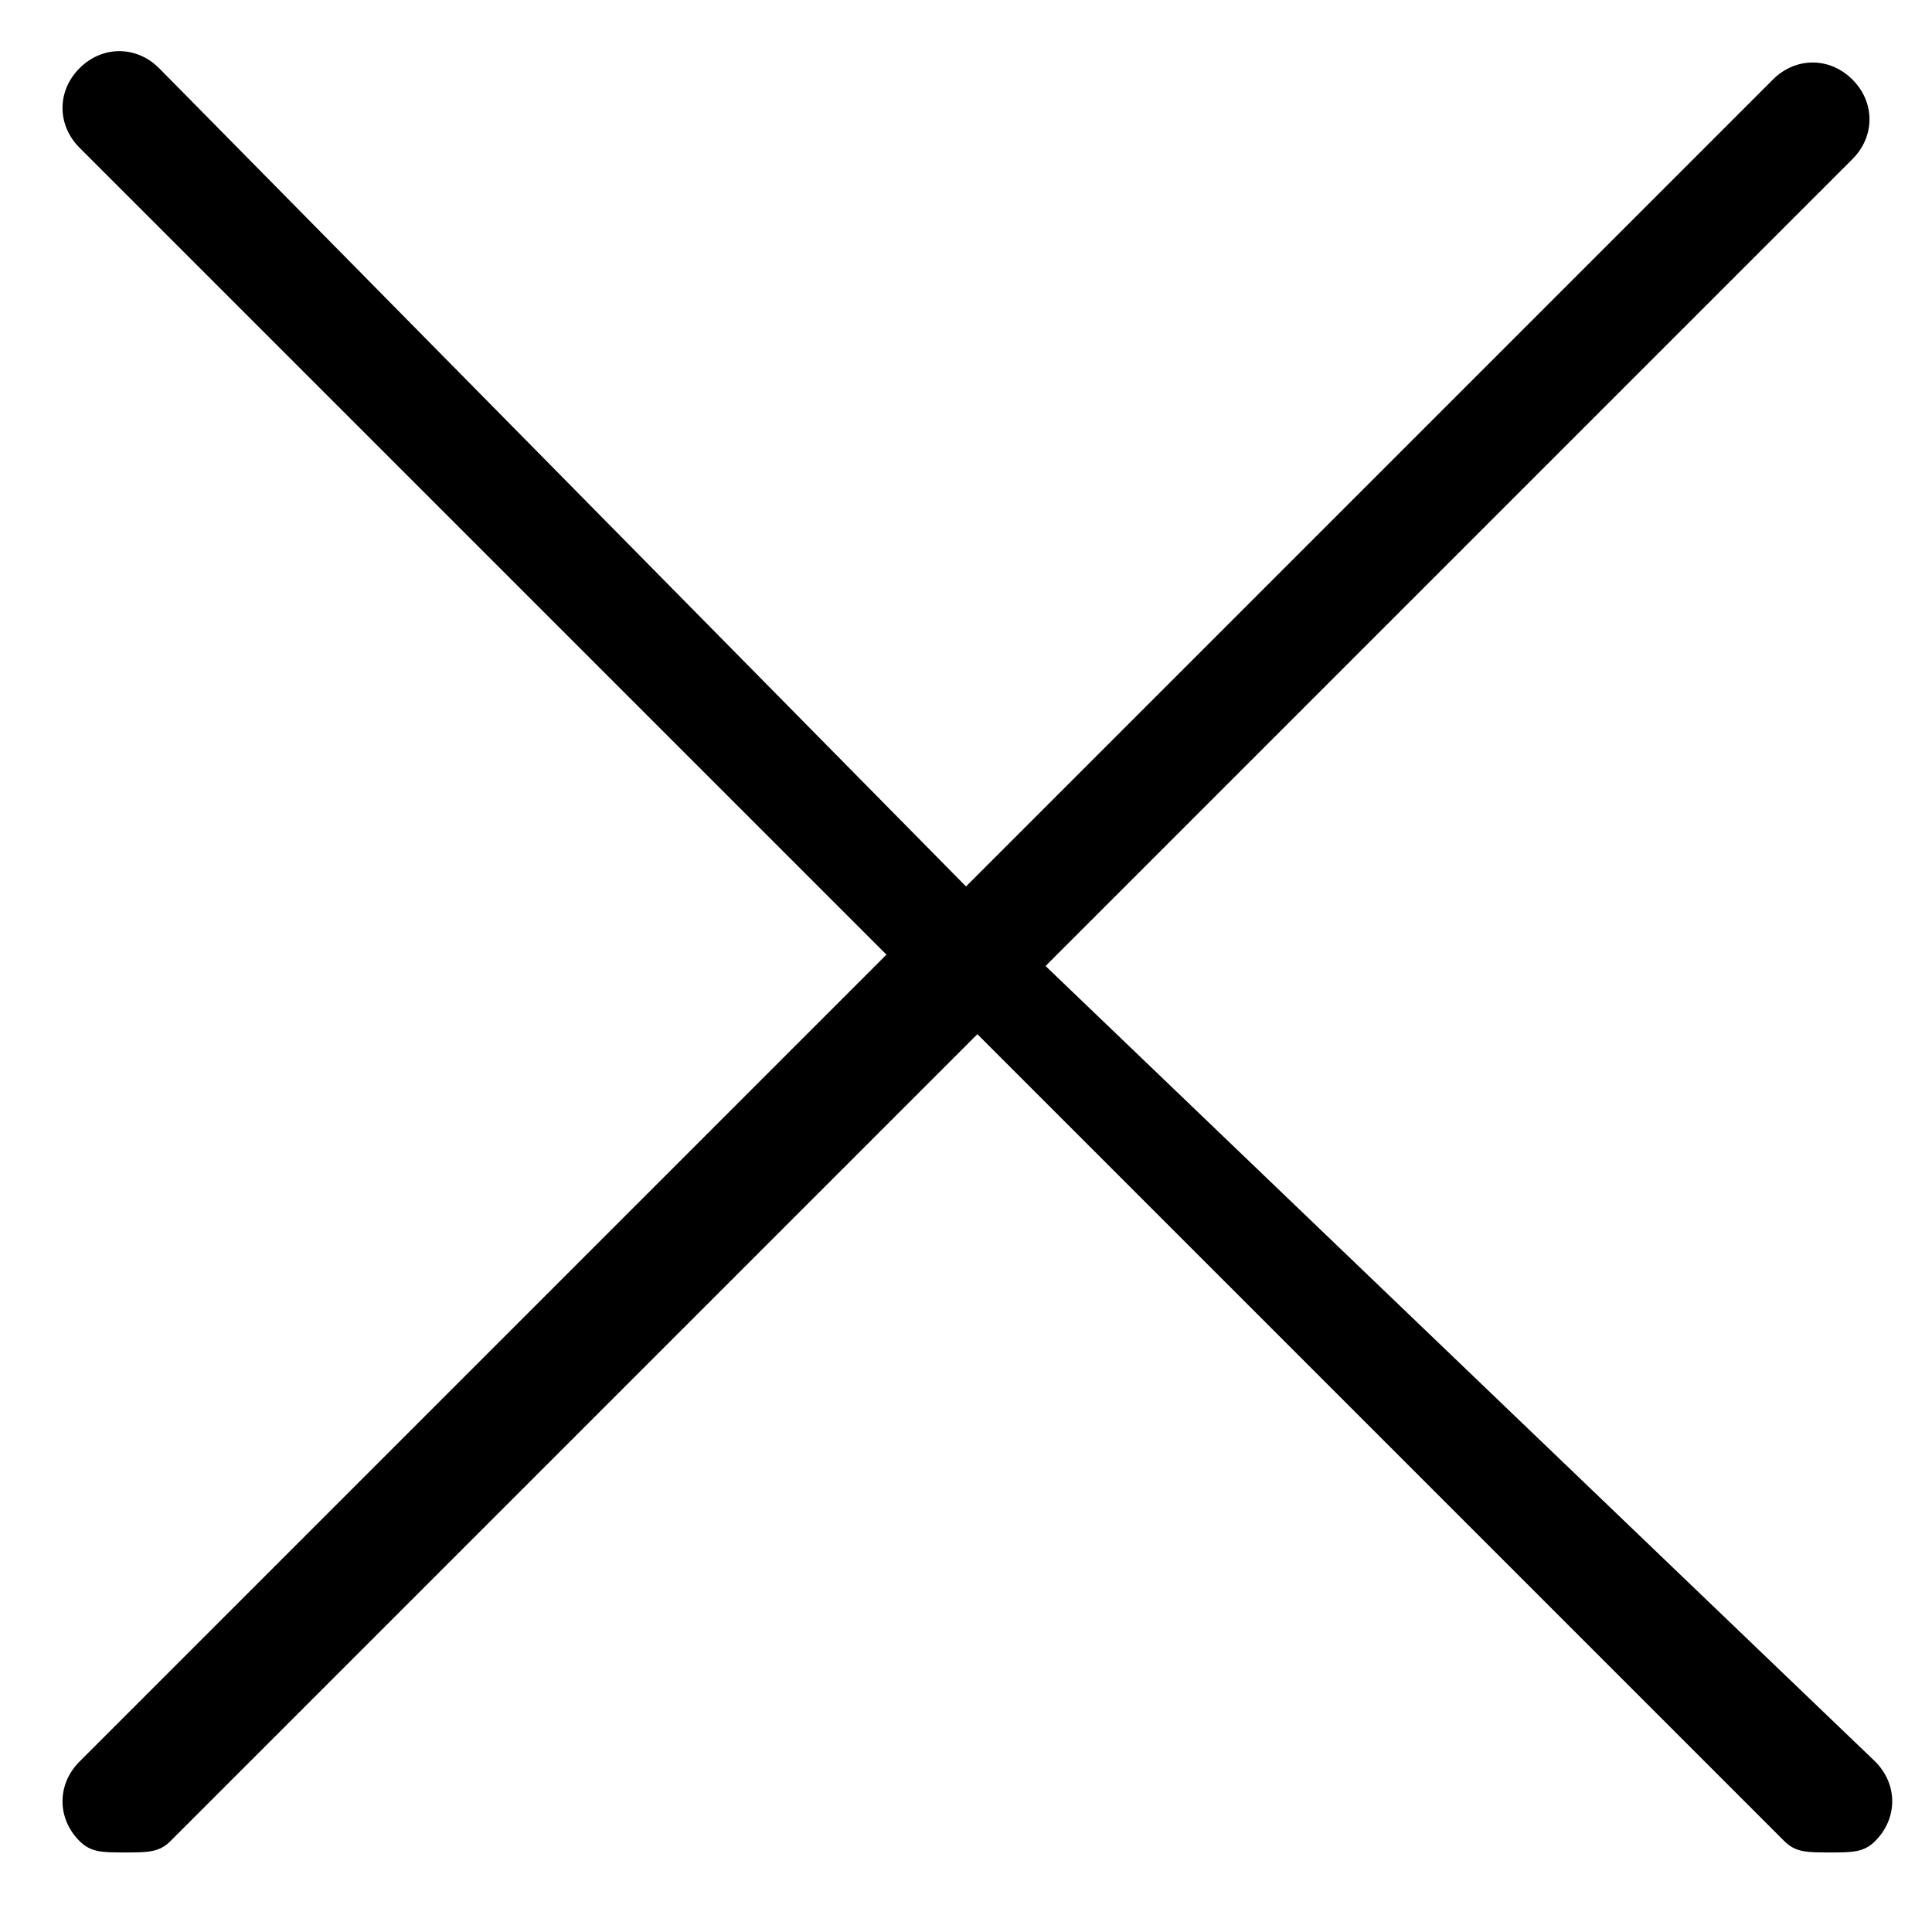
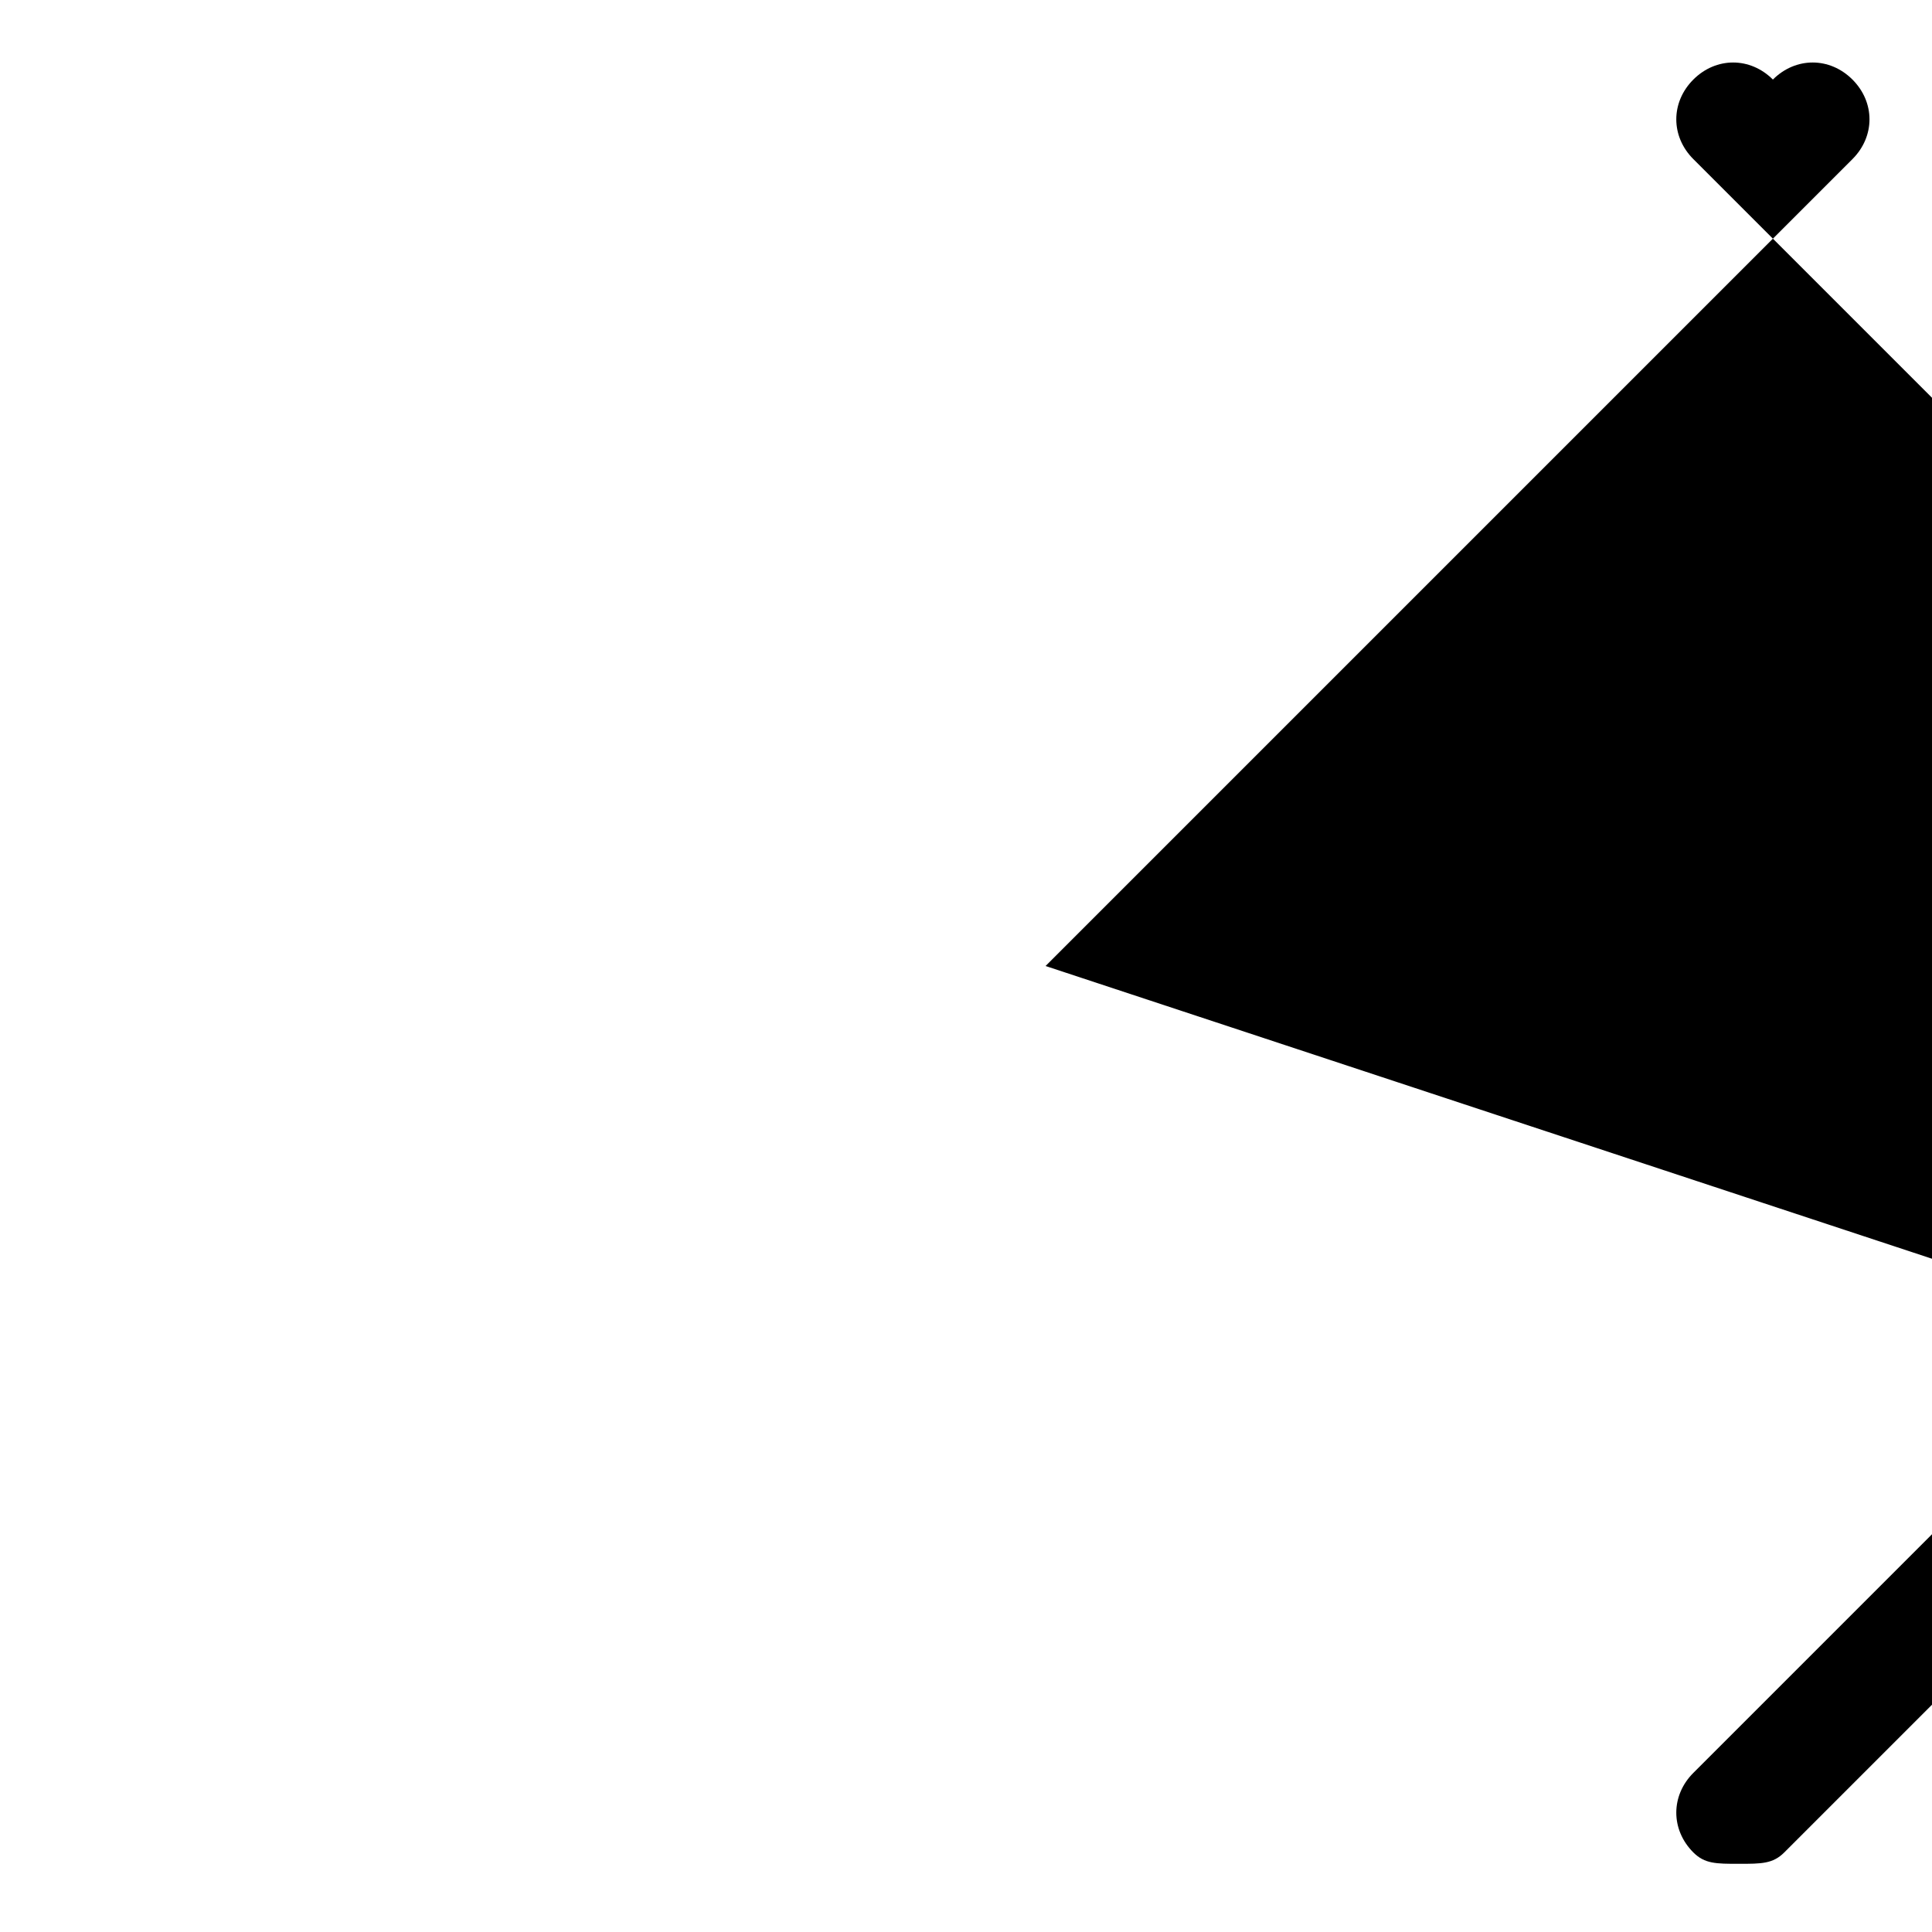
<svg xmlns="http://www.w3.org/2000/svg" viewBox="0 0 17 17">
-   <path d="m9.2 8.5 7.1-7.1c.2-.2.2-.5 0-.7s-.5-.2-.7 0l-7.1 7.1-7.1-7.2c-.2-.2-.5-.2-.7 0s-.2.5 0 .7l7.1 7.1-7.1 7.1c-.2.2-.2.5 0 .7.1.1.2.1.4.1s.3 0 .4-.1l7.1-7.1 7.1 7.1c.1.1.2.1.4.1s.3 0 .4-.1c.2-.2.2-.5 0-.7z" />
+   <path d="m9.2 8.5 7.1-7.1c.2-.2.2-.5 0-.7s-.5-.2-.7 0c-.2-.2-.5-.2-.7 0s-.2.5 0 .7l7.1 7.1-7.1 7.1c-.2.2-.2.5 0 .7.1.1.2.1.4.1s.3 0 .4-.1l7.1-7.1 7.1 7.1c.1.1.2.1.4.1s.3 0 .4-.1c.2-.2.2-.5 0-.7z" />
</svg>